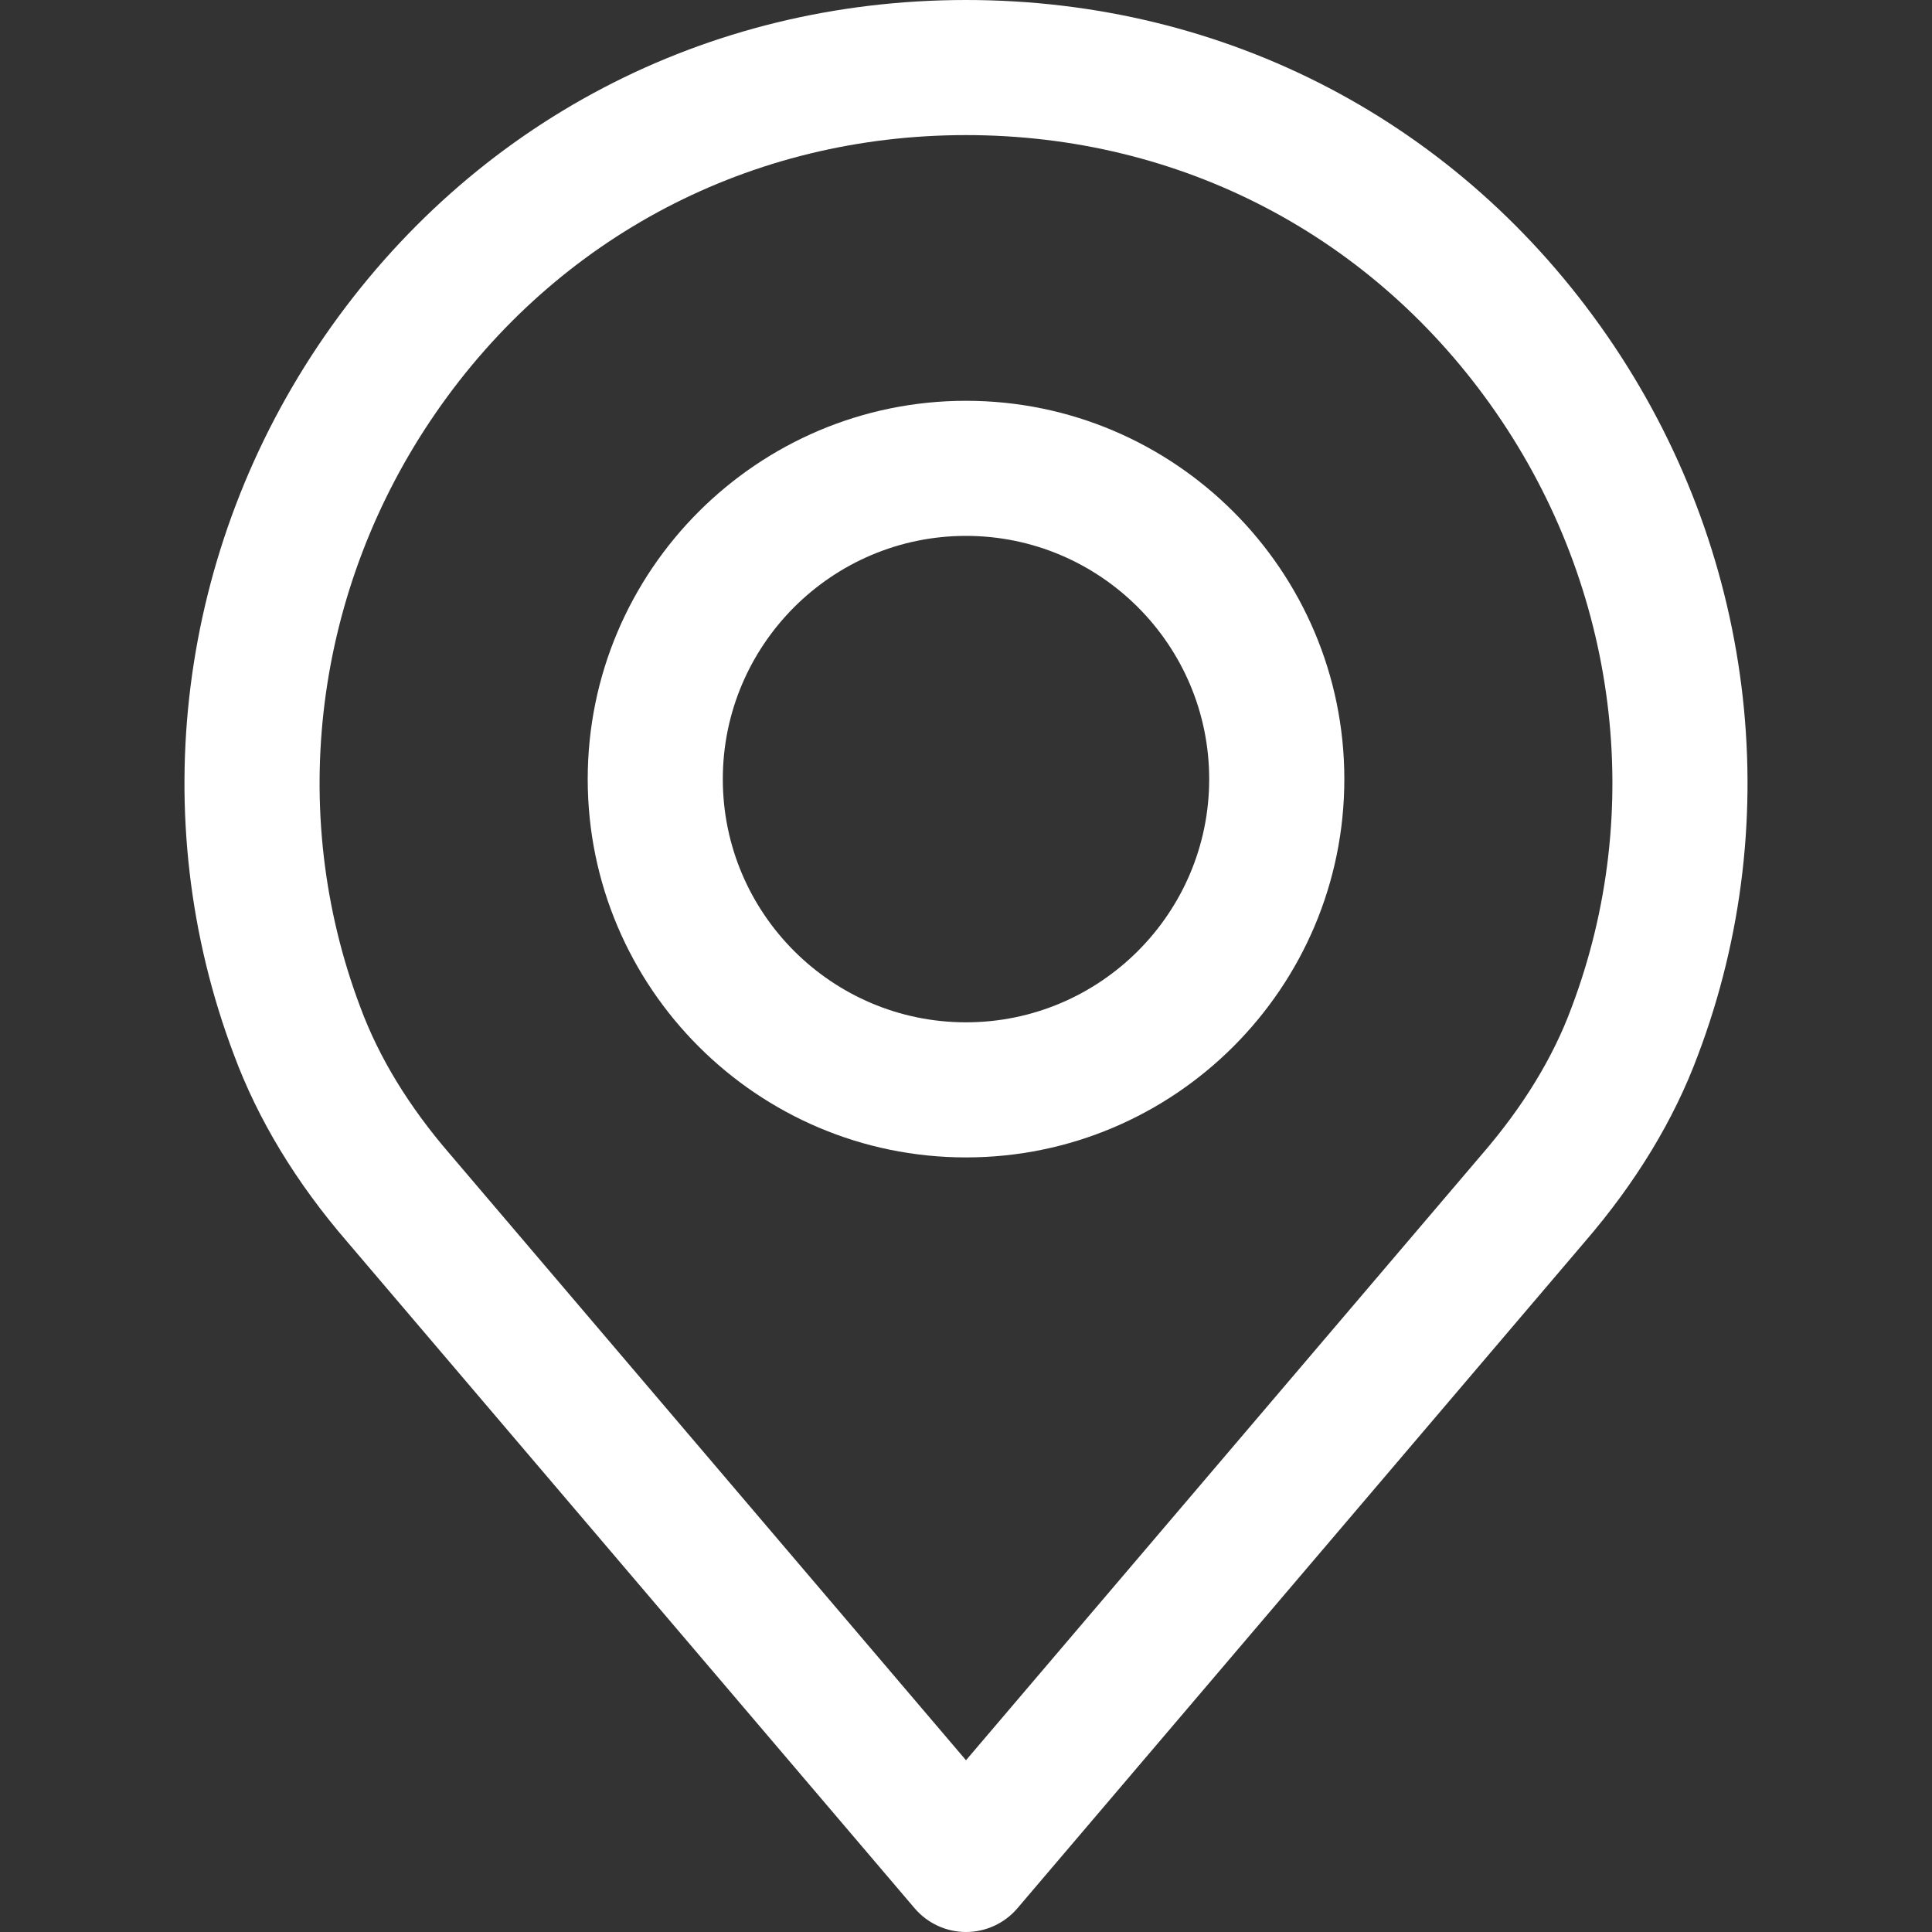
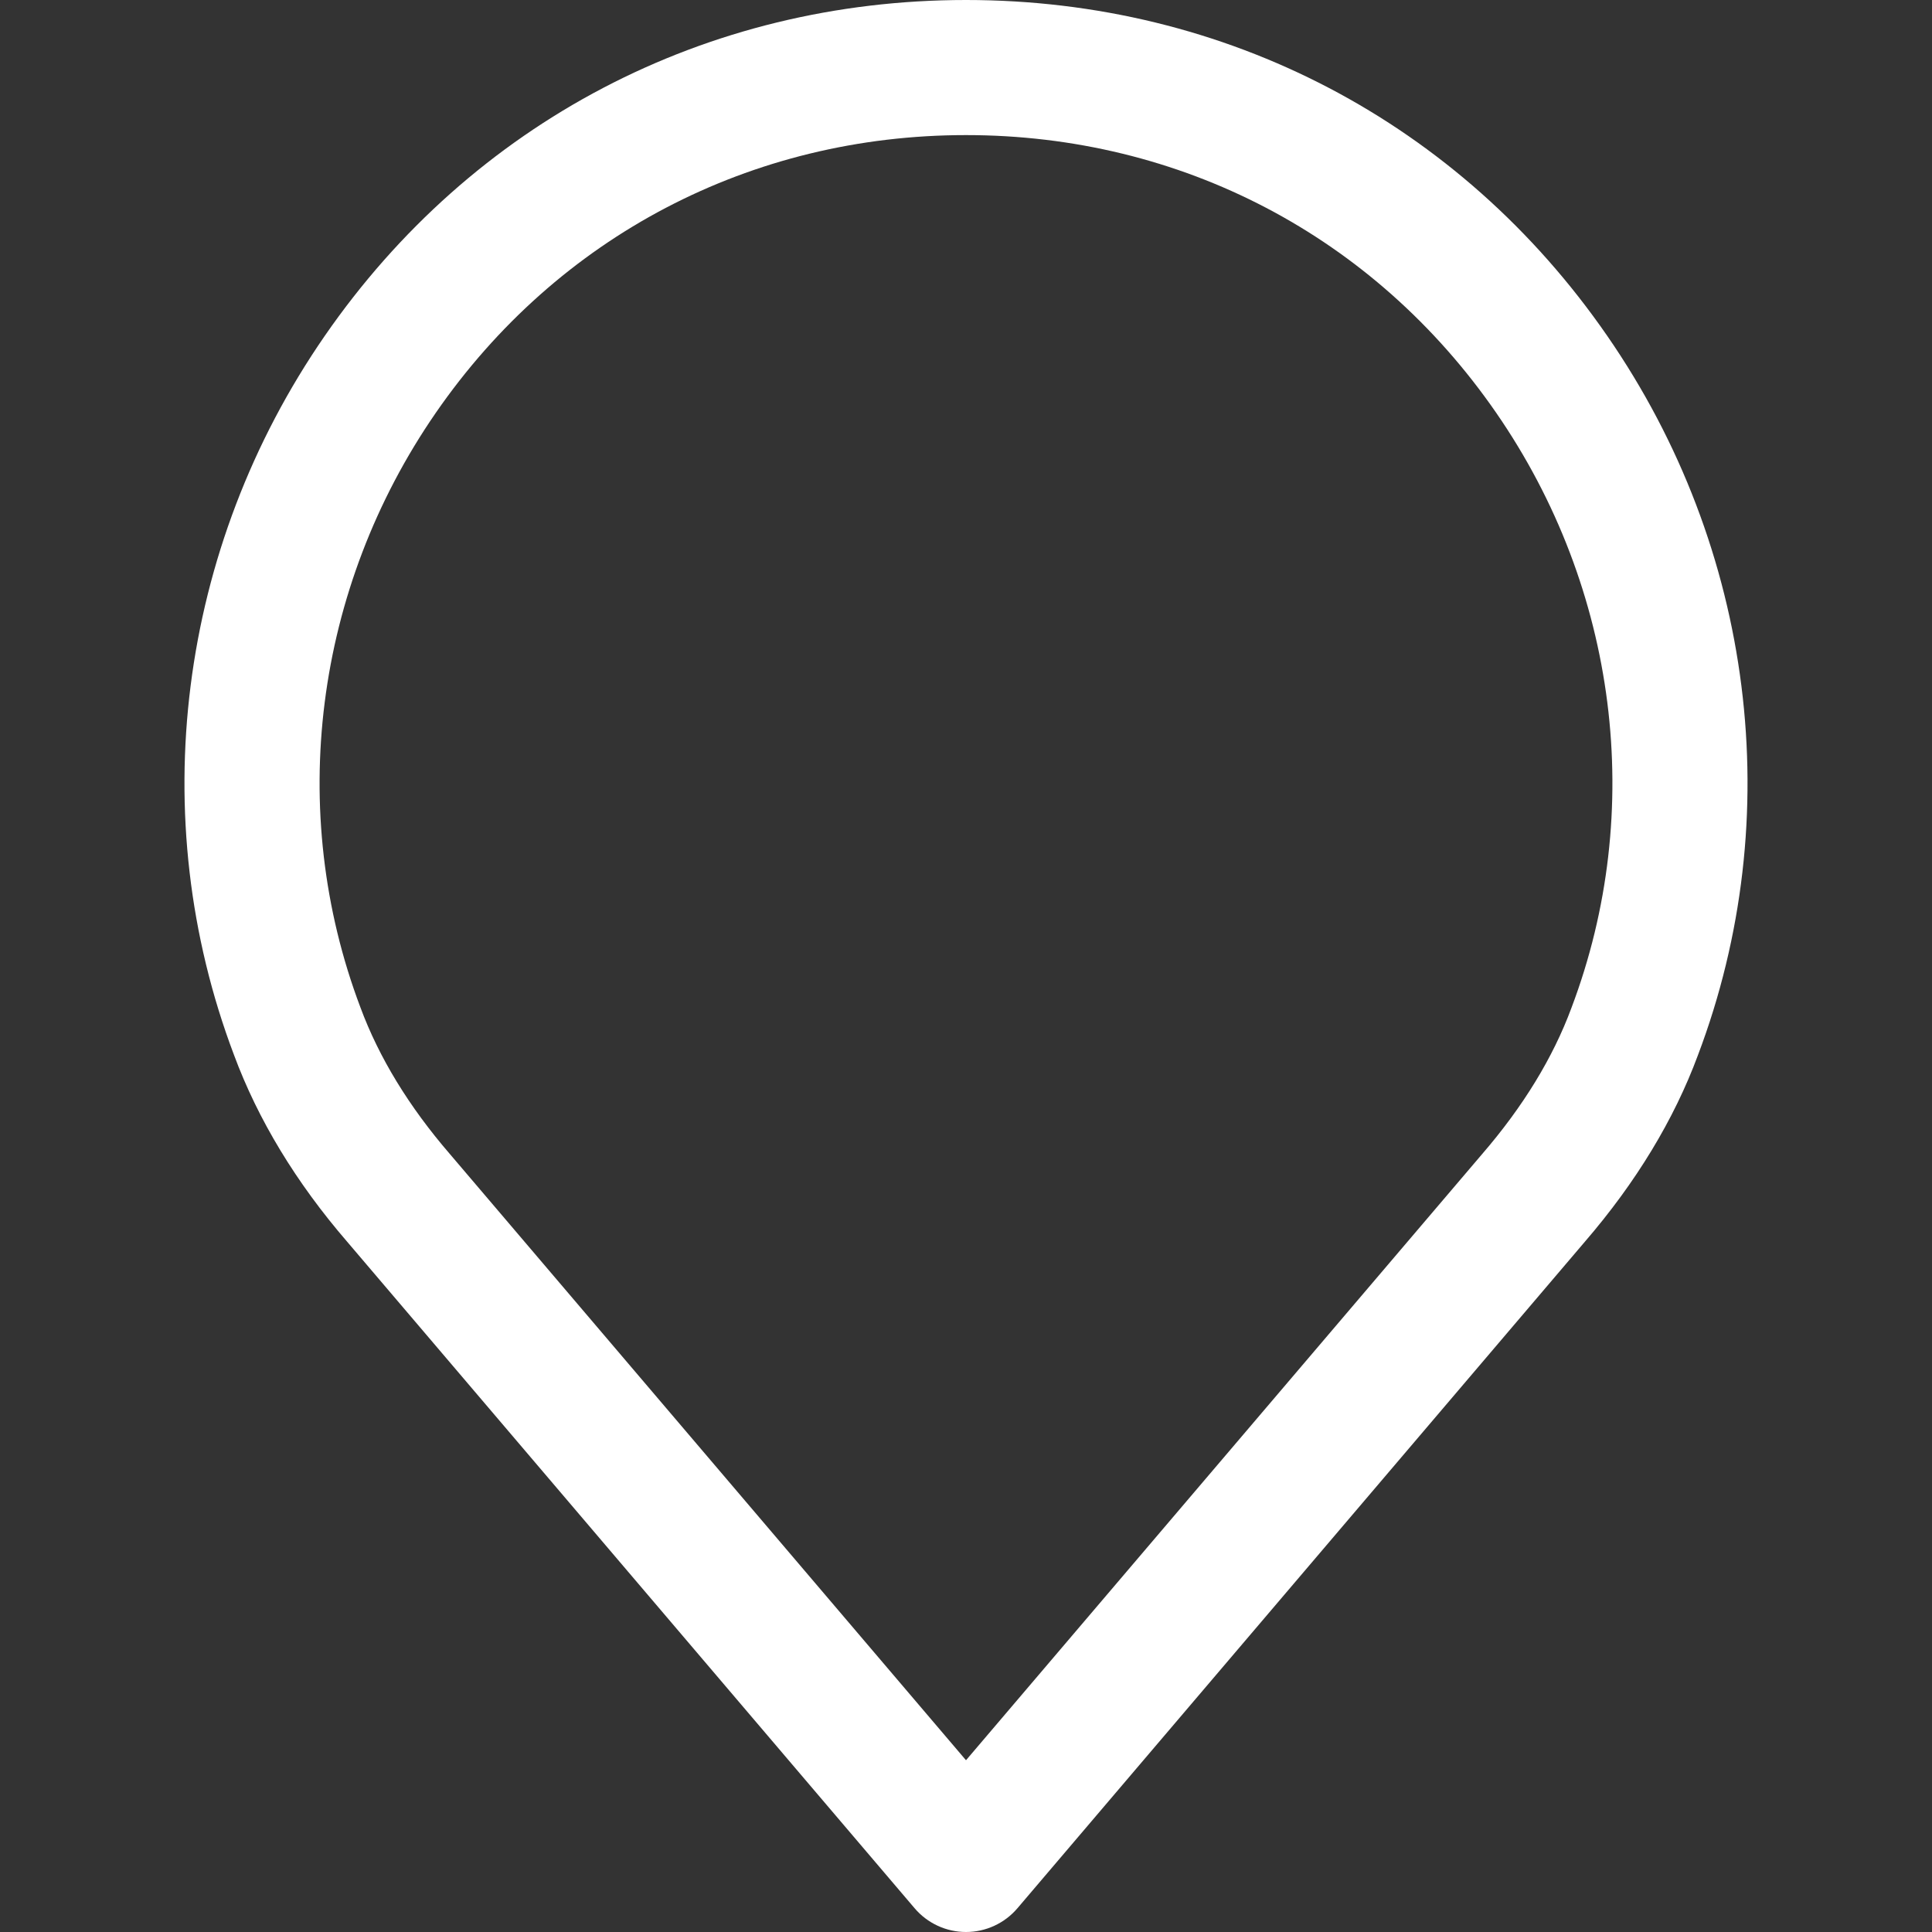
<svg xmlns="http://www.w3.org/2000/svg" width="40" height="40" viewBox="0 0 40 40" fill="none">
  <rect x="0" y="0" width="40" height="40" fill="#333333" stroke="none" />
  <path d="M33.277 6.955C30.224 2.535 25.384 0 20 0C14.617 0 9.777 2.535 6.723 6.955C3.685 11.352 2.983 16.919 4.843 21.837C5.34 23.18 6.131 24.485 7.187 25.708L18.936 39.508C19.201 39.82 19.591 40 20 40C20.41 40 20.799 39.82 21.065 39.508L32.81 25.712C33.871 24.482 34.661 23.178 35.154 21.846C37.018 16.919 36.316 11.352 33.277 6.955ZM32.535 20.867C32.155 21.895 31.534 22.911 30.69 23.889C30.688 23.891 30.686 23.893 30.684 23.896L20 36.444L9.31 23.888C8.467 22.911 7.846 21.895 7.462 20.857C5.924 16.79 6.508 12.187 9.024 8.545C11.548 4.892 15.549 2.797 20 2.797C24.452 2.797 28.452 4.892 30.976 8.545C33.493 12.187 34.077 16.79 32.535 20.867Z" fill="white" />
-   <path d="M20 8.298C15.682 8.298 12.168 11.812 12.168 16.131C12.168 20.45 15.681 23.963 20 23.963C24.319 23.963 27.833 20.45 27.833 16.131C27.833 11.812 24.319 8.298 20 8.298ZM20 21.166C17.224 21.166 14.965 18.907 14.965 16.131C14.965 13.354 17.224 11.095 20 11.095C22.777 11.095 25.035 13.354 25.035 16.131C25.035 18.907 22.777 21.166 20 21.166Z" fill="white" />
</svg>